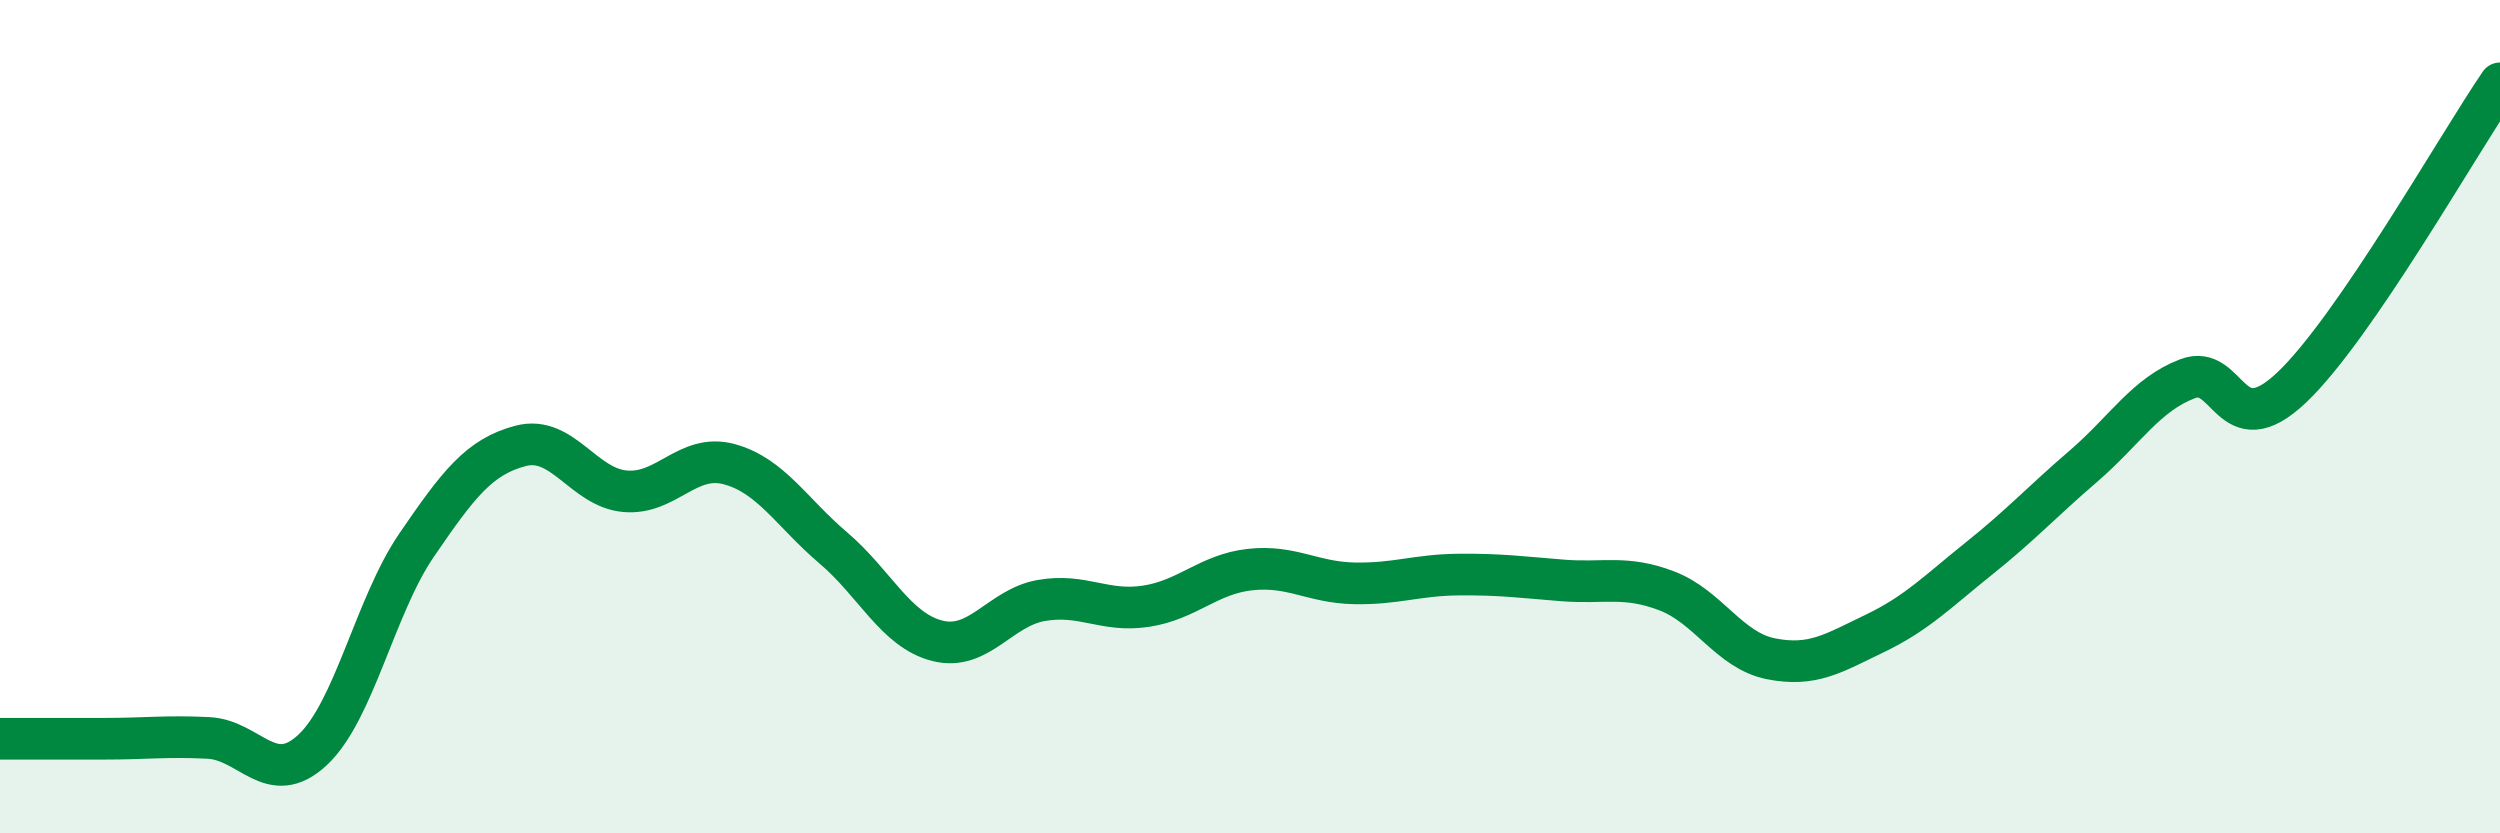
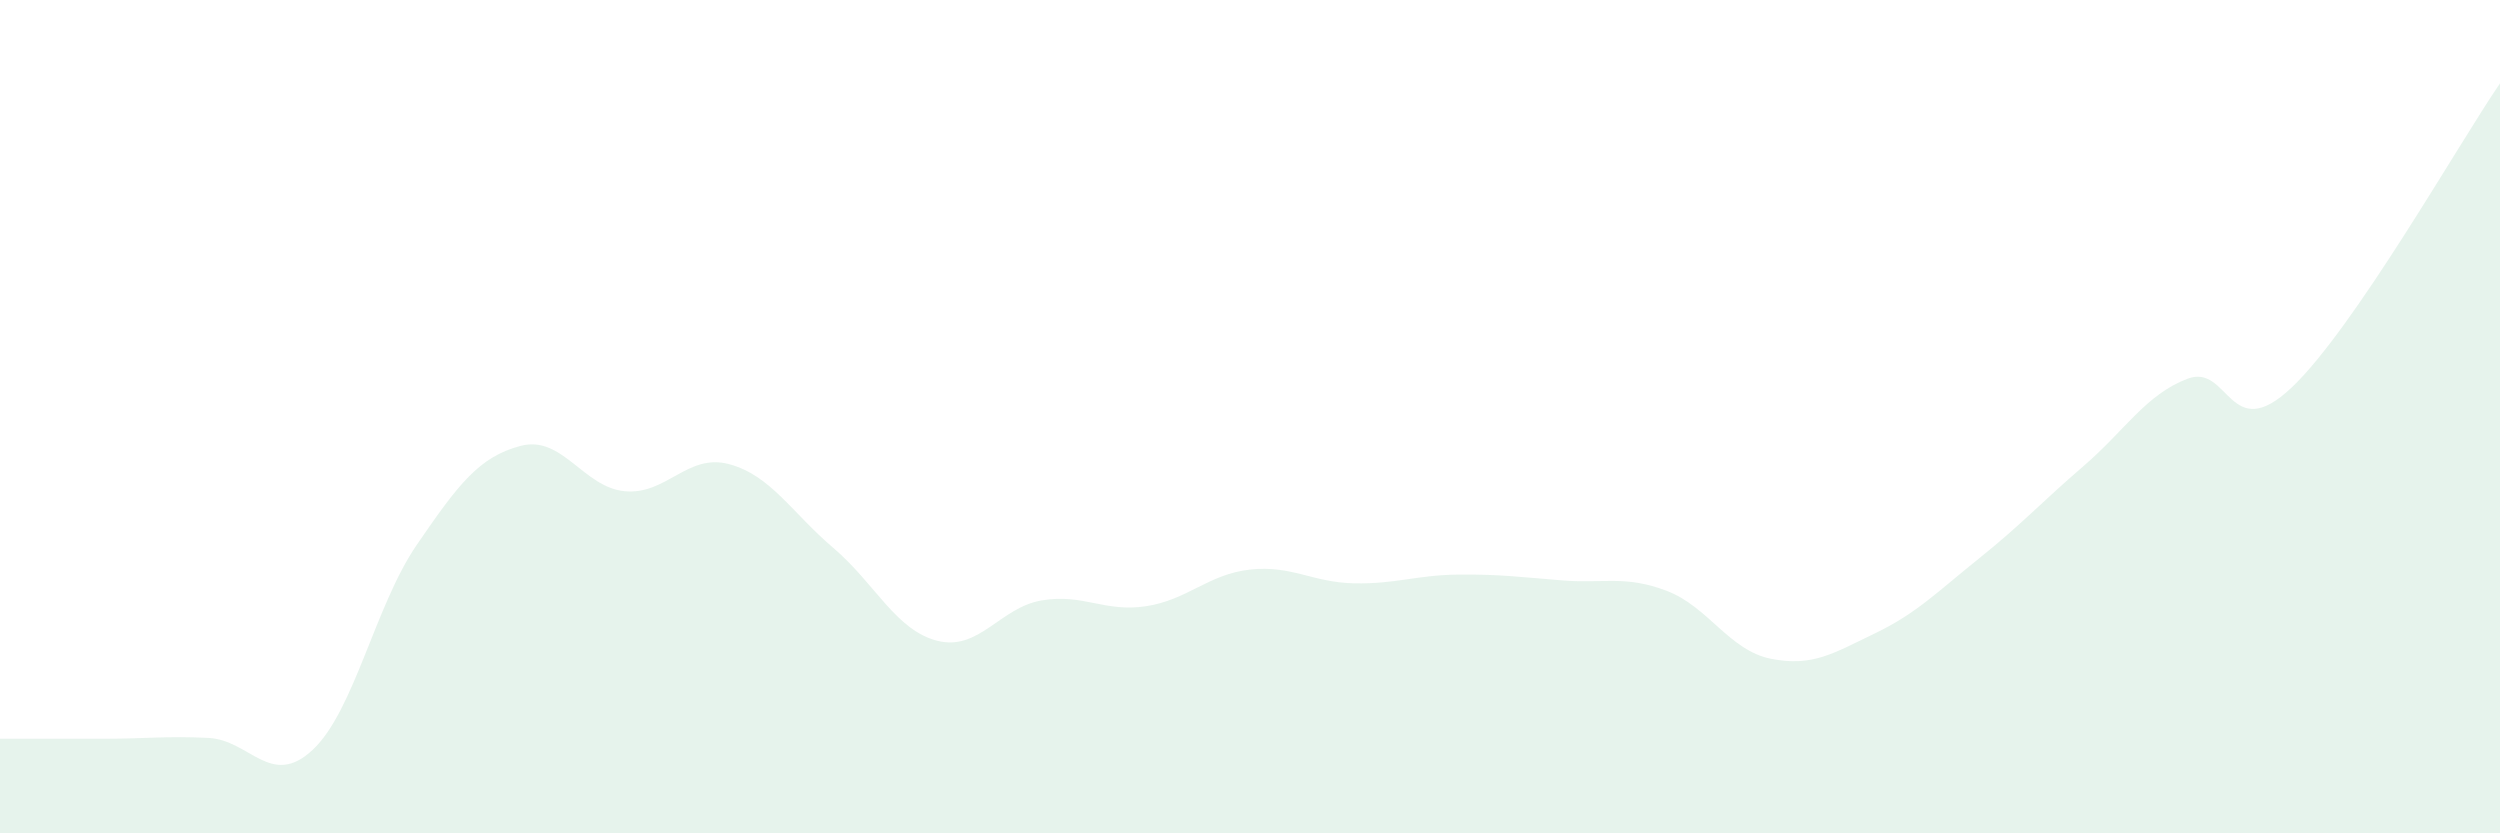
<svg xmlns="http://www.w3.org/2000/svg" width="60" height="20" viewBox="0 0 60 20">
  <path d="M 0,17.73 C 0.5,17.73 1.5,17.73 2.5,17.73 C 3.5,17.73 4,17.66 5,17.71 C 6,17.76 6.5,18.93 7.5,18 C 8.5,17.07 9,14.54 10,13.08 C 11,11.62 11.5,10.96 12.5,10.7 C 13.5,10.44 14,11.7 15,11.79 C 16,11.88 16.5,10.87 17.5,11.14 C 18.5,11.41 19,12.3 20,13.15 C 21,14 21.5,15.13 22.5,15.38 C 23.5,15.63 24,14.58 25,14.41 C 26,14.24 26.5,14.7 27.5,14.55 C 28.5,14.4 29,13.78 30,13.67 C 31,13.56 31.5,13.98 32.5,14 C 33.5,14.02 34,13.8 35,13.79 C 36,13.78 36.5,13.85 37.5,13.93 C 38.5,14.01 39,13.8 40,14.18 C 41,14.56 41.5,15.61 42.5,15.81 C 43.5,16.01 44,15.68 45,15.2 C 46,14.72 46.5,14.2 47.5,13.4 C 48.5,12.6 49,12.05 50,11.19 C 51,10.33 51.5,9.47 52.5,9.09 C 53.5,8.71 53.5,10.72 55,9.3 C 56.5,7.88 59,3.46 60,2L60 20L0 20Z" fill="#008740" opacity="0.1" stroke-linecap="round" stroke-linejoin="round" />
-   <path d="M 0,17.73 C 0.5,17.73 1.5,17.73 2.5,17.73 C 3.5,17.73 4,17.66 5,17.71 C 6,17.76 6.5,18.93 7.5,18 C 8.5,17.07 9,14.54 10,13.08 C 11,11.62 11.5,10.96 12.5,10.7 C 13.5,10.44 14,11.7 15,11.79 C 16,11.88 16.5,10.87 17.5,11.14 C 18.5,11.41 19,12.3 20,13.15 C 21,14 21.5,15.13 22.5,15.38 C 23.5,15.63 24,14.58 25,14.41 C 26,14.24 26.5,14.7 27.5,14.55 C 28.5,14.4 29,13.78 30,13.67 C 31,13.56 31.5,13.98 32.5,14 C 33.5,14.02 34,13.8 35,13.79 C 36,13.78 36.5,13.85 37.5,13.93 C 38.5,14.01 39,13.8 40,14.18 C 41,14.56 41.5,15.61 42.5,15.81 C 43.5,16.01 44,15.68 45,15.2 C 46,14.72 46.5,14.2 47.5,13.4 C 48.5,12.6 49,12.05 50,11.19 C 51,10.33 51.5,9.47 52.5,9.09 C 53.5,8.71 53.5,10.72 55,9.3 C 56.5,7.88 59,3.46 60,2" stroke="#008740" stroke-width="1" fill="none" stroke-linecap="round" stroke-linejoin="round" />
</svg>